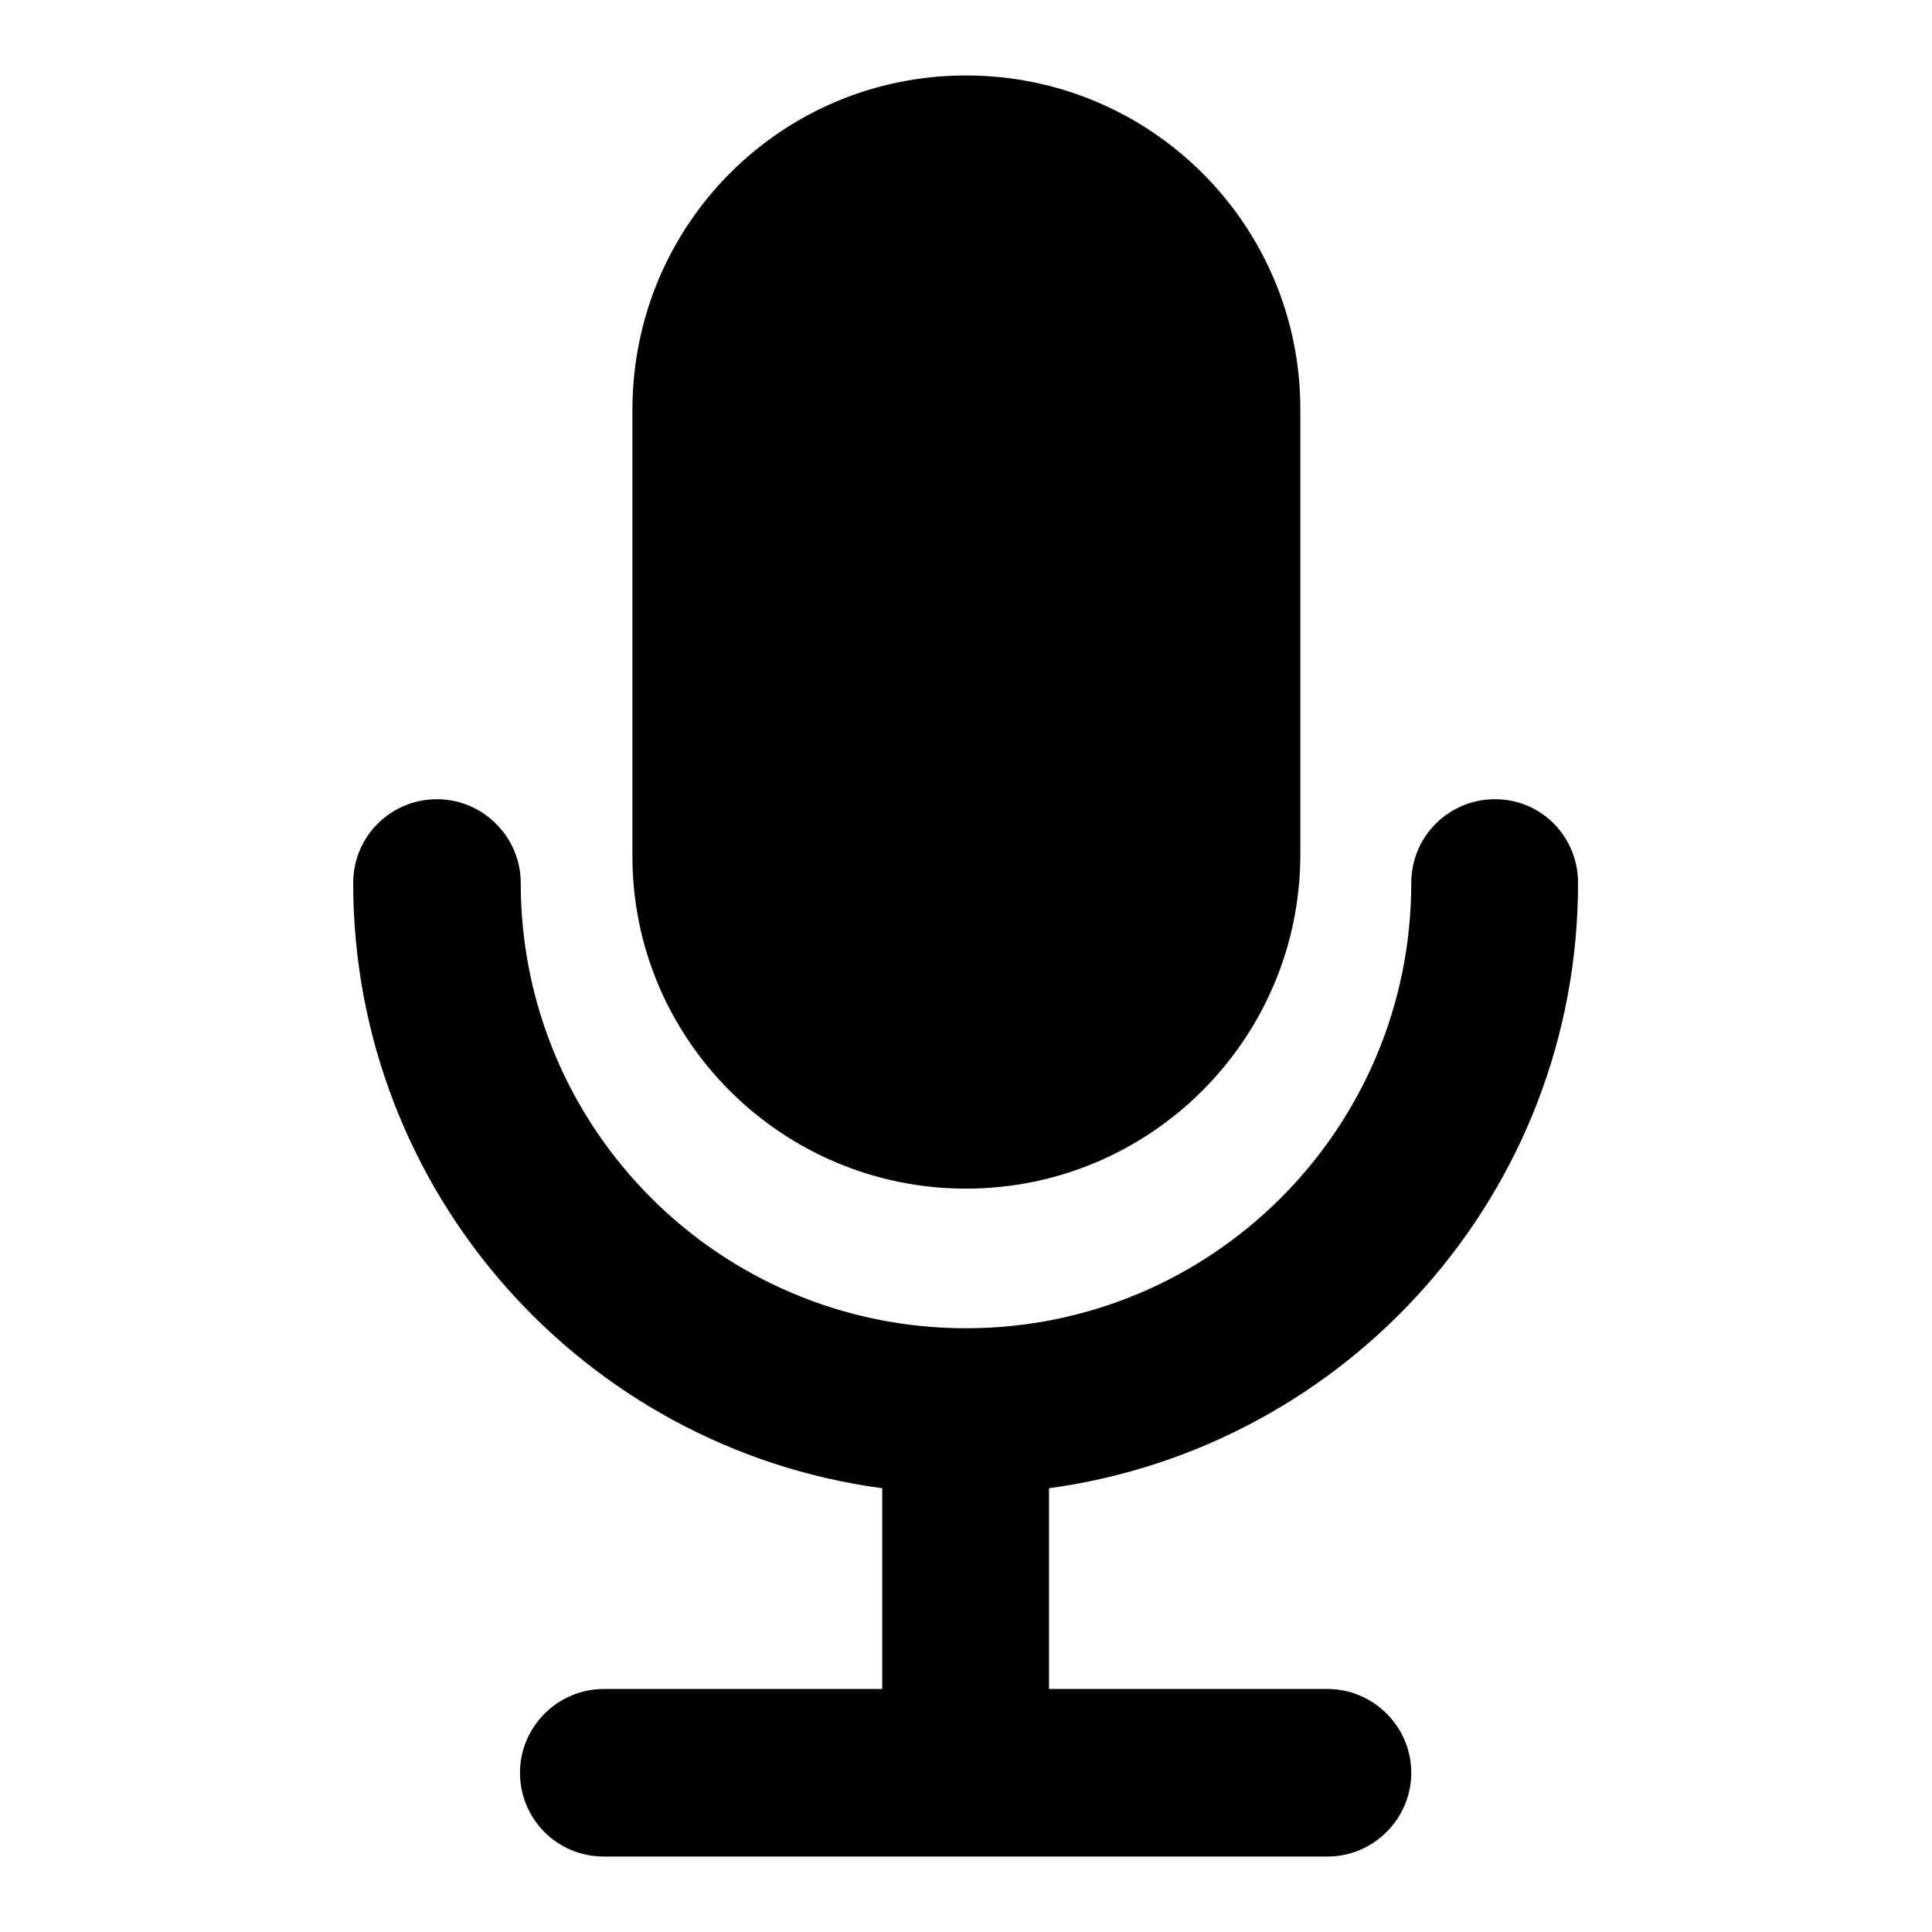
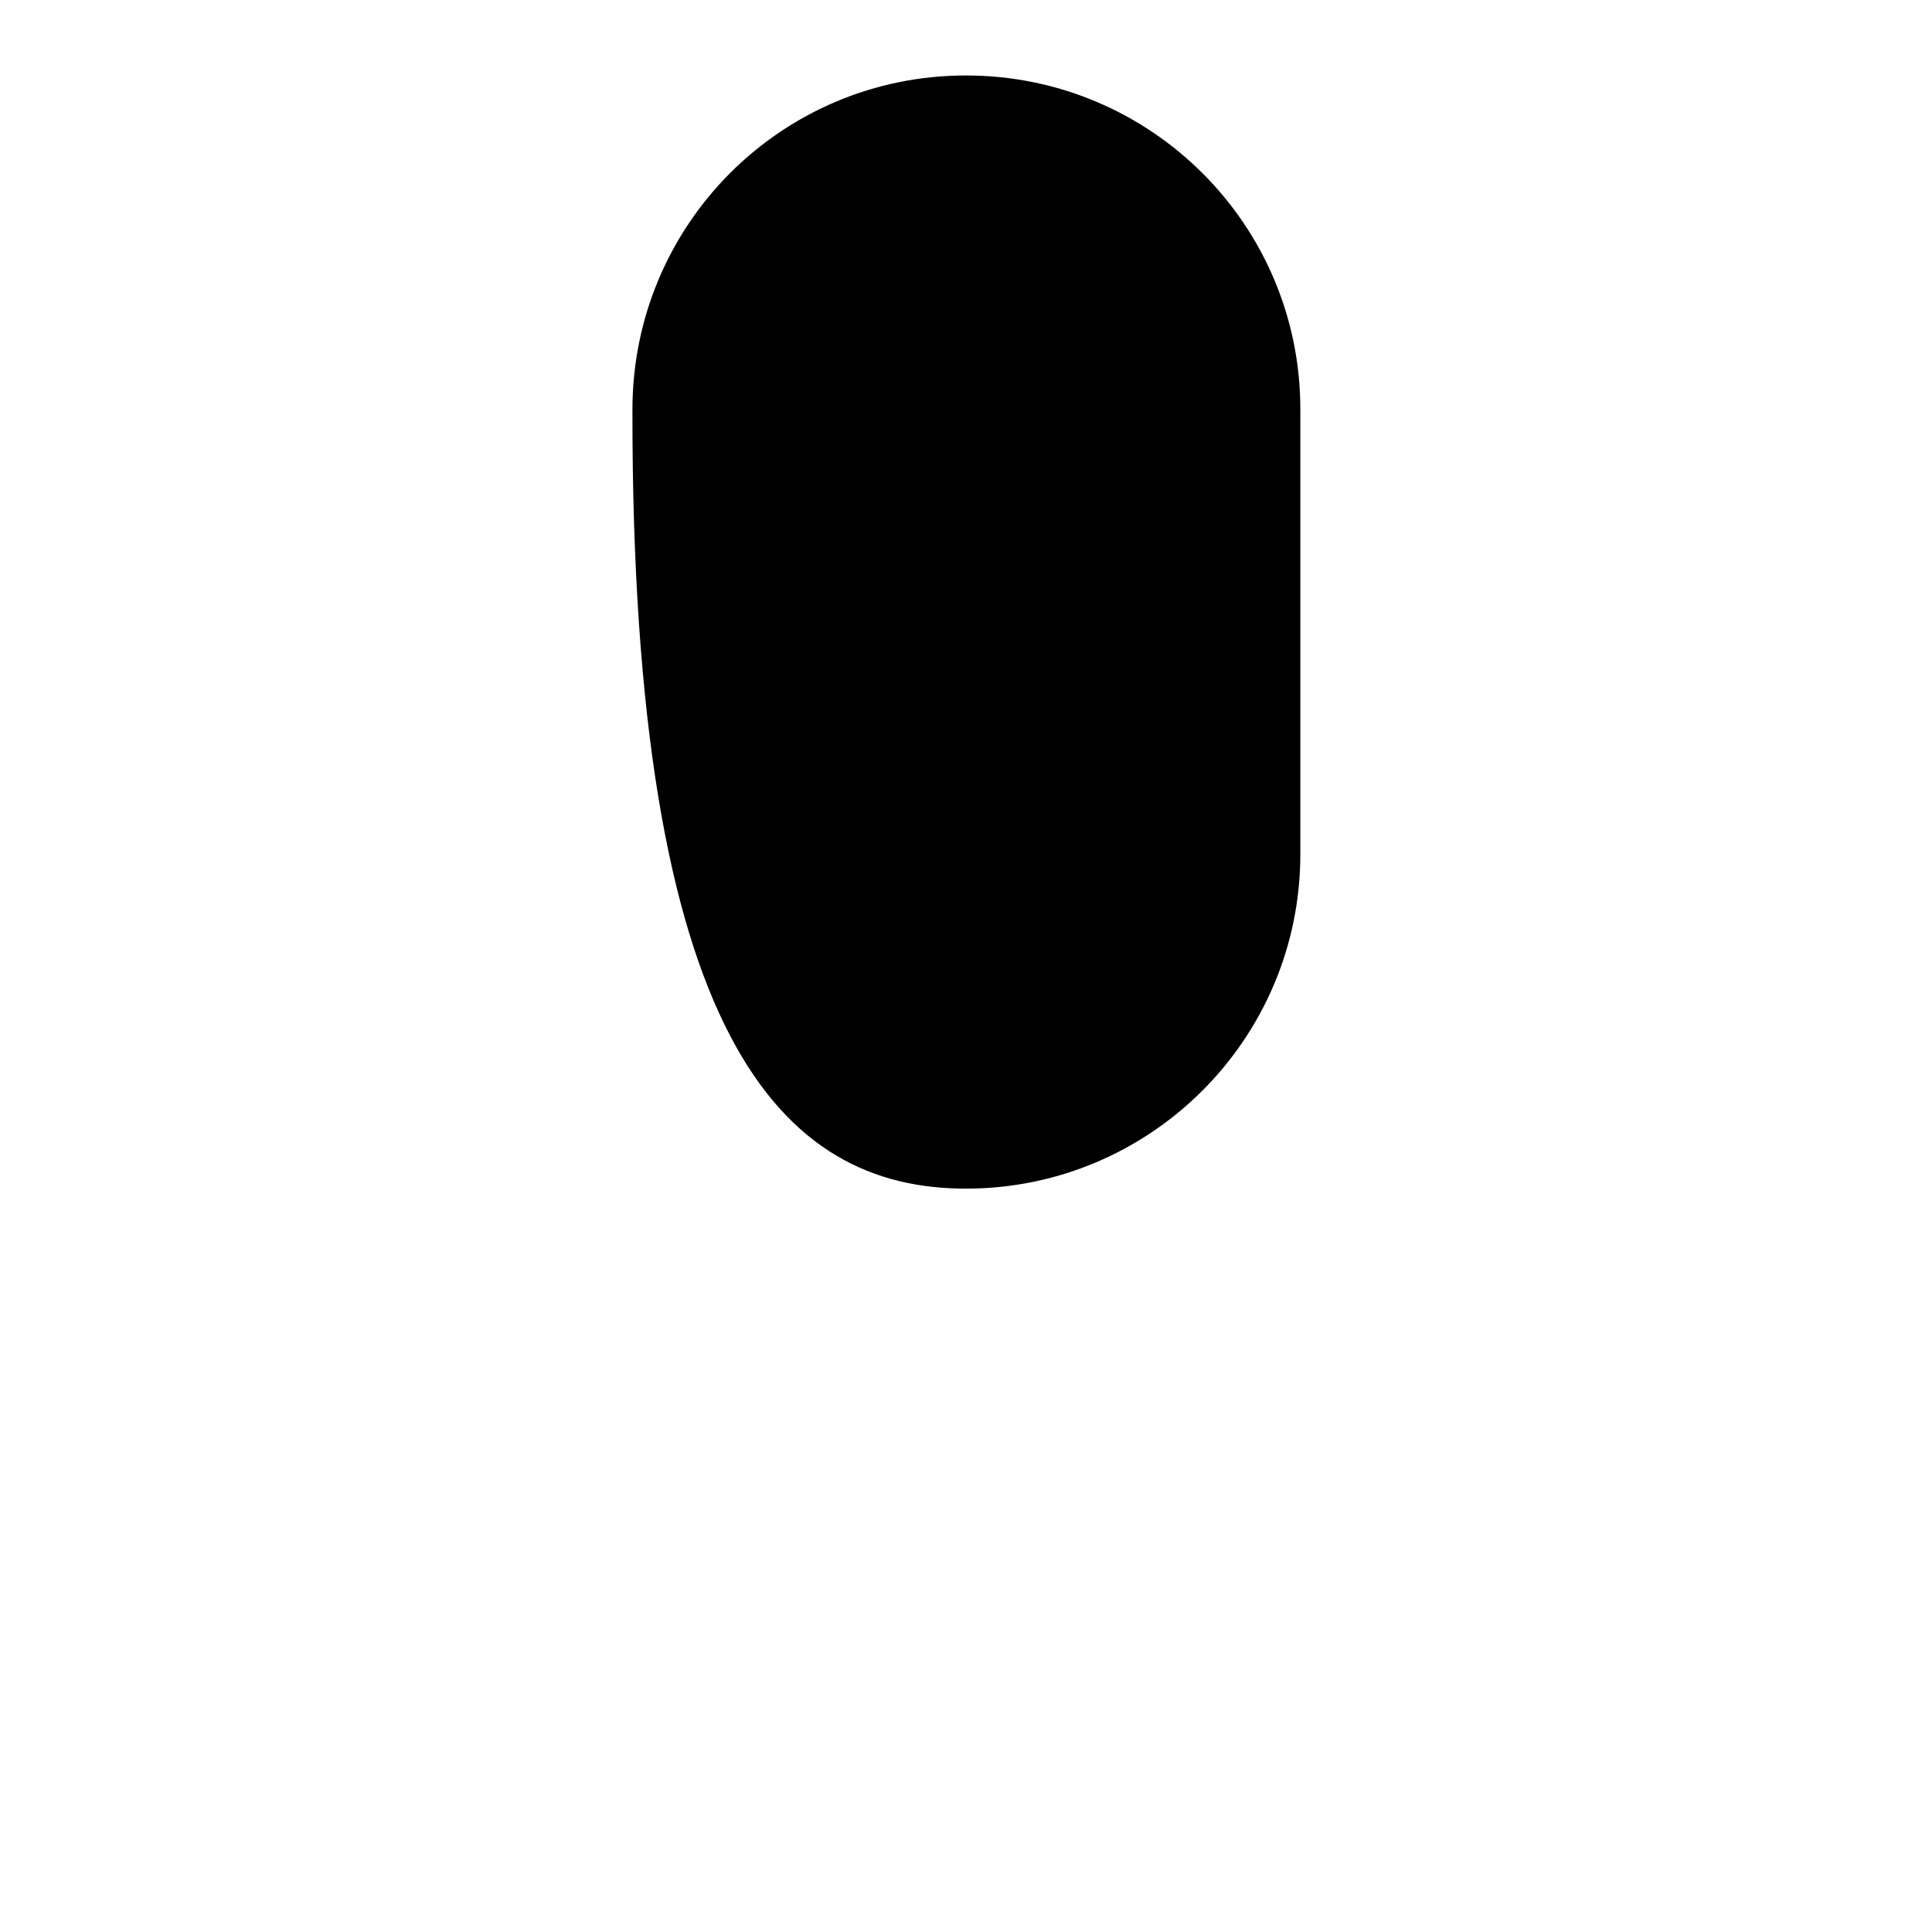
<svg xmlns="http://www.w3.org/2000/svg" version="1.1" x="0px" y="0px" viewBox="0 0 256 256" enable-background="new 0 0 256 256" xml:space="preserve">
  <g>
    <g>
-       <path fill="#000000" d="M128,157.5c24.4,0,44.3-19.8,44.3-44.3v-59c0-24.4-19.8-44.2-44.3-44.2S83.8,29.8,83.8,54.3v59C83.7,137.7,103.6,157.5,128,157.5z" />
-       <path fill="#000000" d="M198.1,105.9c-6.1,0-11.1,4.9-11.1,11.1c0,32.6-26.4,59-59,59c-32.6,0-59-26.4-59-59c0-6.1-5-11.1-11.1-11.1c-6.1,0-11.1,4.9-11.1,11.1v0v0c0,41,30.5,74.9,70.1,80.2v26.6H80c-6.1,0-11.1,5-11.1,11.1c0,6.1,4.9,11.1,11.1,11.1h95.9c6.1,0,11.1-5,11.1-11.1c0-6.1-5-11.1-11.1-11.1h-36.9v-26.6c39.6-5.4,70.1-39.2,70.1-80.2v0v0C209.1,110.8,204.2,105.9,198.1,105.9z" />
+       <path fill="#000000" d="M128,157.5c24.4,0,44.3-19.8,44.3-44.3v-59c0-24.4-19.8-44.2-44.3-44.2S83.8,29.8,83.8,54.3C83.7,137.7,103.6,157.5,128,157.5z" />
    </g>
  </g>
</svg>